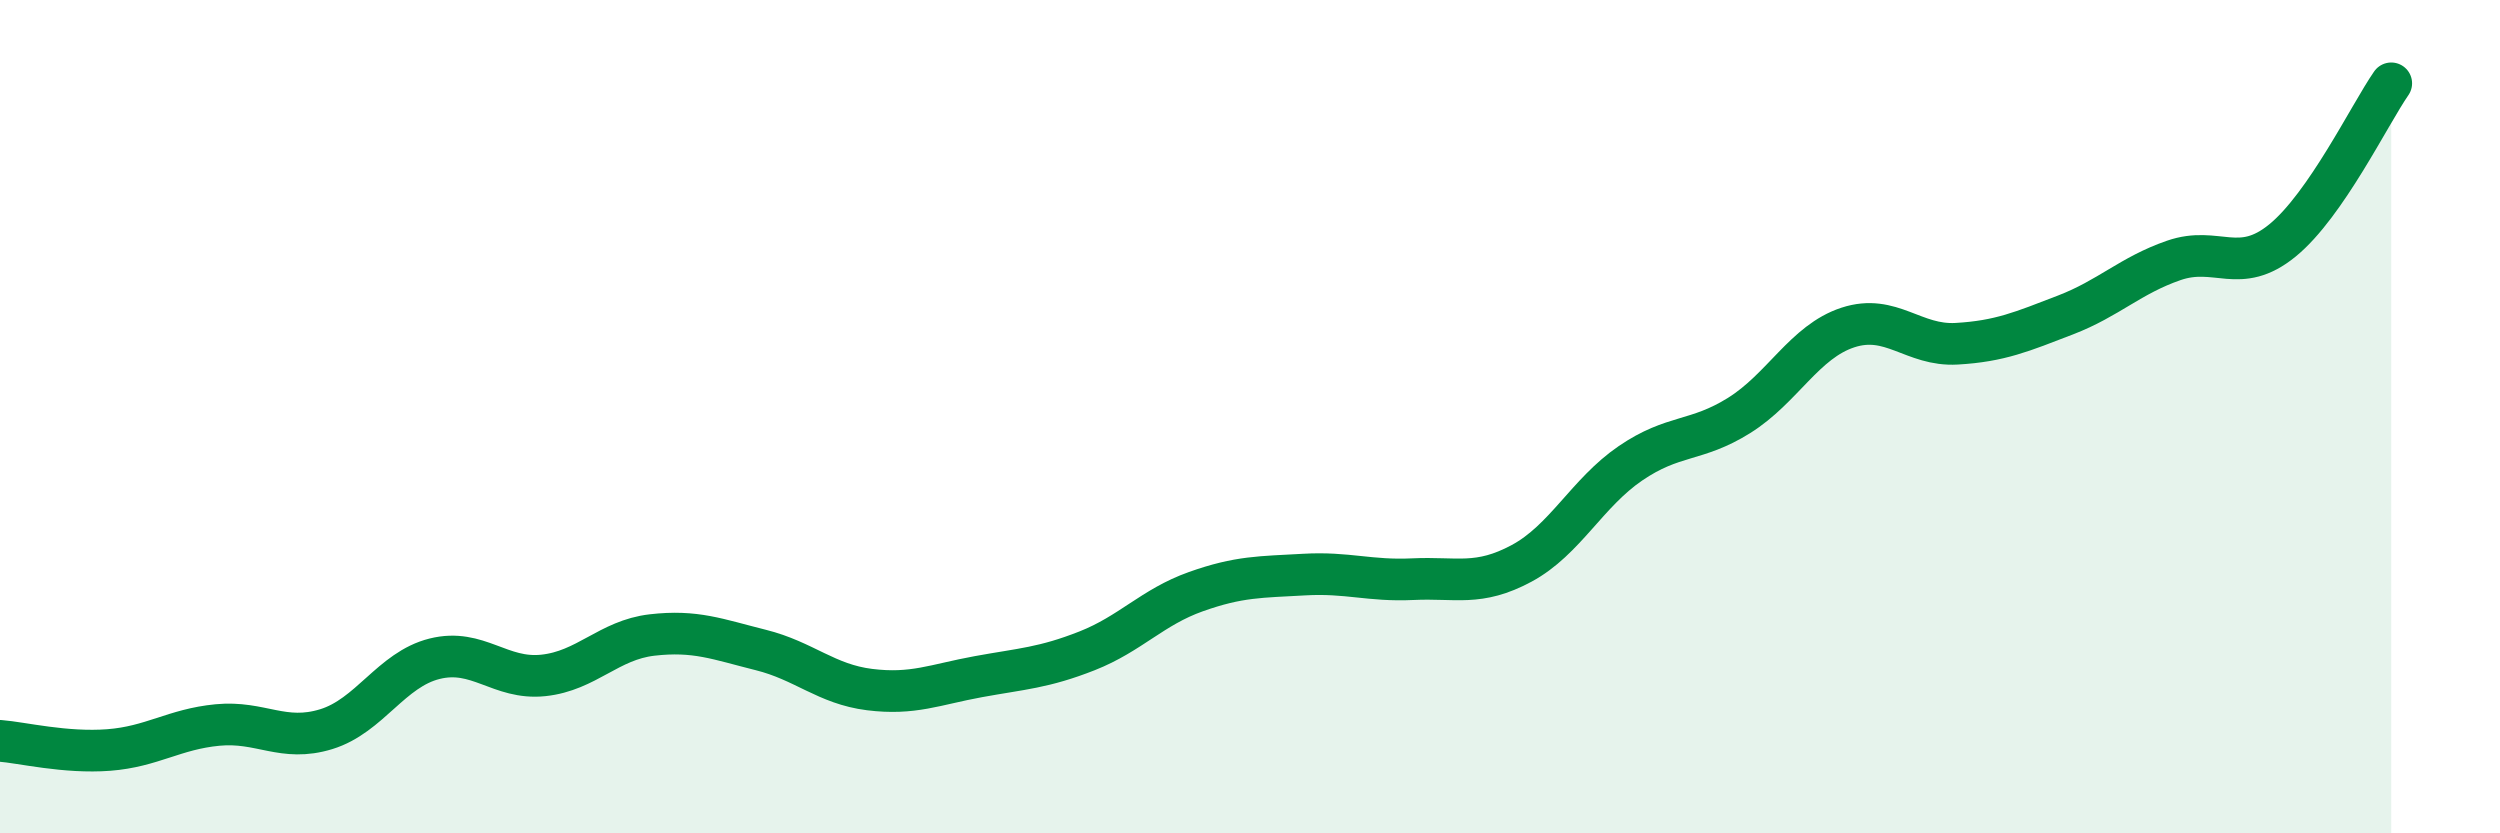
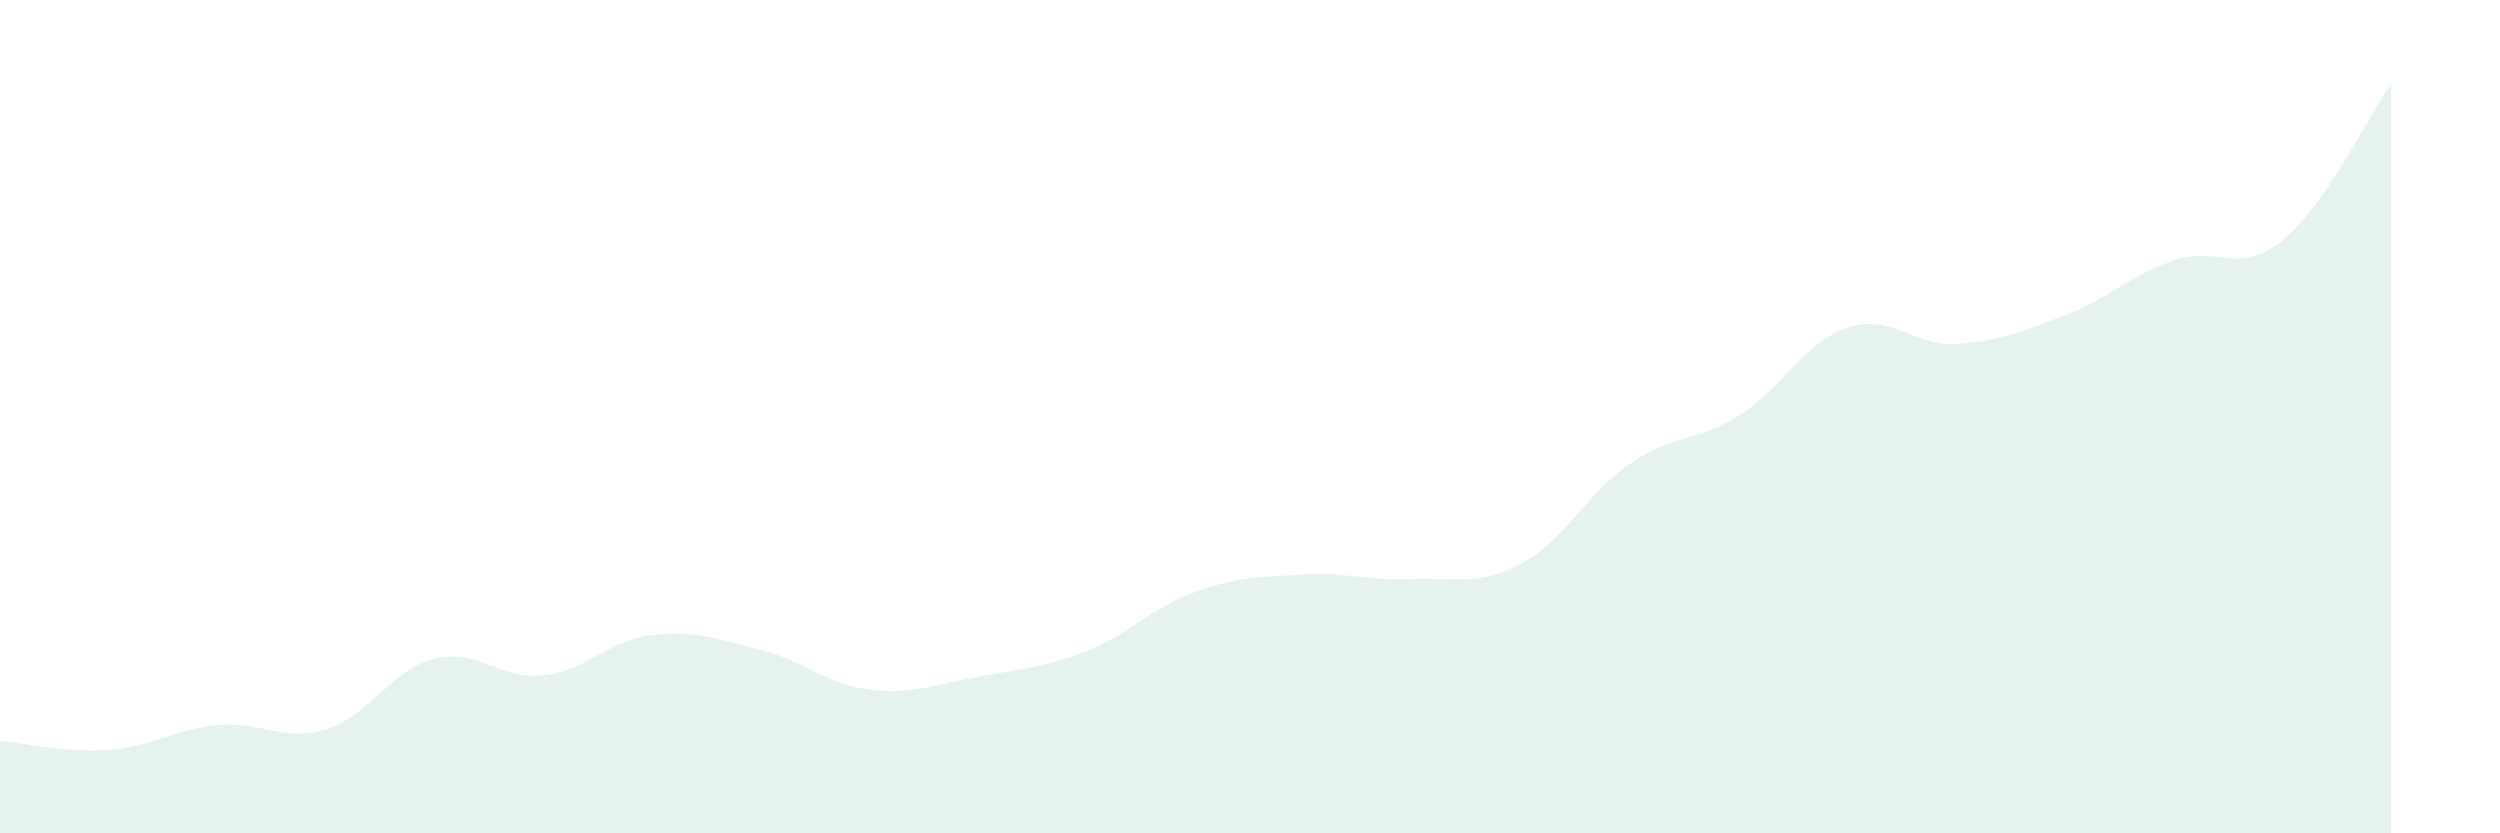
<svg xmlns="http://www.w3.org/2000/svg" width="60" height="20" viewBox="0 0 60 20">
  <path d="M 0,17.78 C 0.52,17.82 1.57,18.08 2.61,18 C 3.65,17.92 4.18,17.5 5.22,17.4 C 6.26,17.3 6.79,17.82 7.83,17.5 C 8.87,17.18 9.39,16.07 10.43,15.81 C 11.47,15.55 12,16.32 13.04,16.21 C 14.08,16.1 14.61,15.36 15.65,15.24 C 16.69,15.12 17.22,15.34 18.26,15.6 C 19.3,15.86 19.83,16.42 20.87,16.55 C 21.91,16.68 22.44,16.43 23.48,16.24 C 24.52,16.05 25.05,16.03 26.09,15.62 C 27.13,15.21 27.66,14.57 28.7,14.2 C 29.74,13.83 30.26,13.85 31.3,13.79 C 32.34,13.73 32.87,13.95 33.91,13.9 C 34.95,13.85 35.48,14.08 36.52,13.52 C 37.56,12.96 38.09,11.83 39.13,11.12 C 40.17,10.41 40.7,10.62 41.74,9.97 C 42.78,9.32 43.31,8.2 44.35,7.86 C 45.39,7.52 45.92,8.31 46.96,8.25 C 48,8.19 48.53,7.96 49.57,7.56 C 50.61,7.16 51.13,6.61 52.17,6.25 C 53.21,5.89 53.74,6.62 54.78,5.77 C 55.82,4.92 56.87,2.75 57.39,2L57.39 20L0 20Z" fill="#008740" opacity="0.1" stroke-linecap="round" stroke-linejoin="round" />
-   <path d="M 0,17.78 C 0.52,17.82 1.57,18.08 2.61,18 C 3.65,17.92 4.18,17.5 5.22,17.4 C 6.26,17.3 6.79,17.82 7.83,17.5 C 8.87,17.18 9.39,16.07 10.43,15.81 C 11.47,15.55 12,16.32 13.04,16.21 C 14.08,16.1 14.61,15.36 15.65,15.24 C 16.69,15.12 17.22,15.34 18.26,15.6 C 19.3,15.86 19.83,16.42 20.87,16.55 C 21.91,16.68 22.44,16.43 23.48,16.24 C 24.52,16.05 25.05,16.03 26.09,15.62 C 27.13,15.21 27.66,14.57 28.7,14.2 C 29.74,13.83 30.26,13.85 31.3,13.79 C 32.34,13.73 32.87,13.95 33.91,13.9 C 34.95,13.85 35.48,14.08 36.52,13.52 C 37.56,12.96 38.09,11.83 39.13,11.12 C 40.17,10.41 40.7,10.62 41.74,9.97 C 42.78,9.32 43.31,8.2 44.35,7.86 C 45.39,7.52 45.92,8.31 46.96,8.25 C 48,8.19 48.53,7.96 49.57,7.56 C 50.61,7.16 51.13,6.61 52.17,6.25 C 53.21,5.89 53.74,6.62 54.78,5.77 C 55.82,4.92 56.87,2.75 57.39,2" stroke="#008740" stroke-width="1" fill="none" stroke-linecap="round" stroke-linejoin="round" />
</svg>